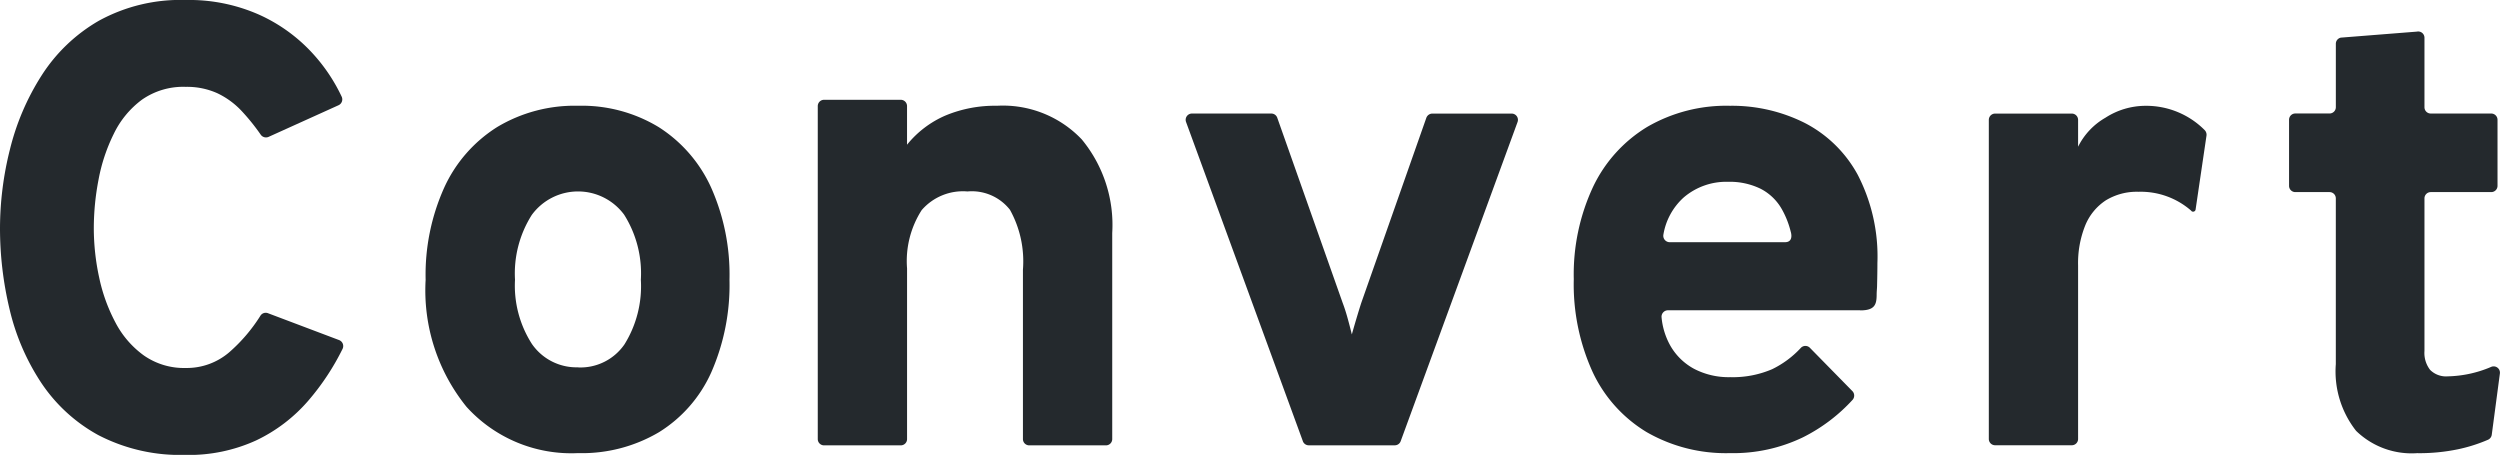
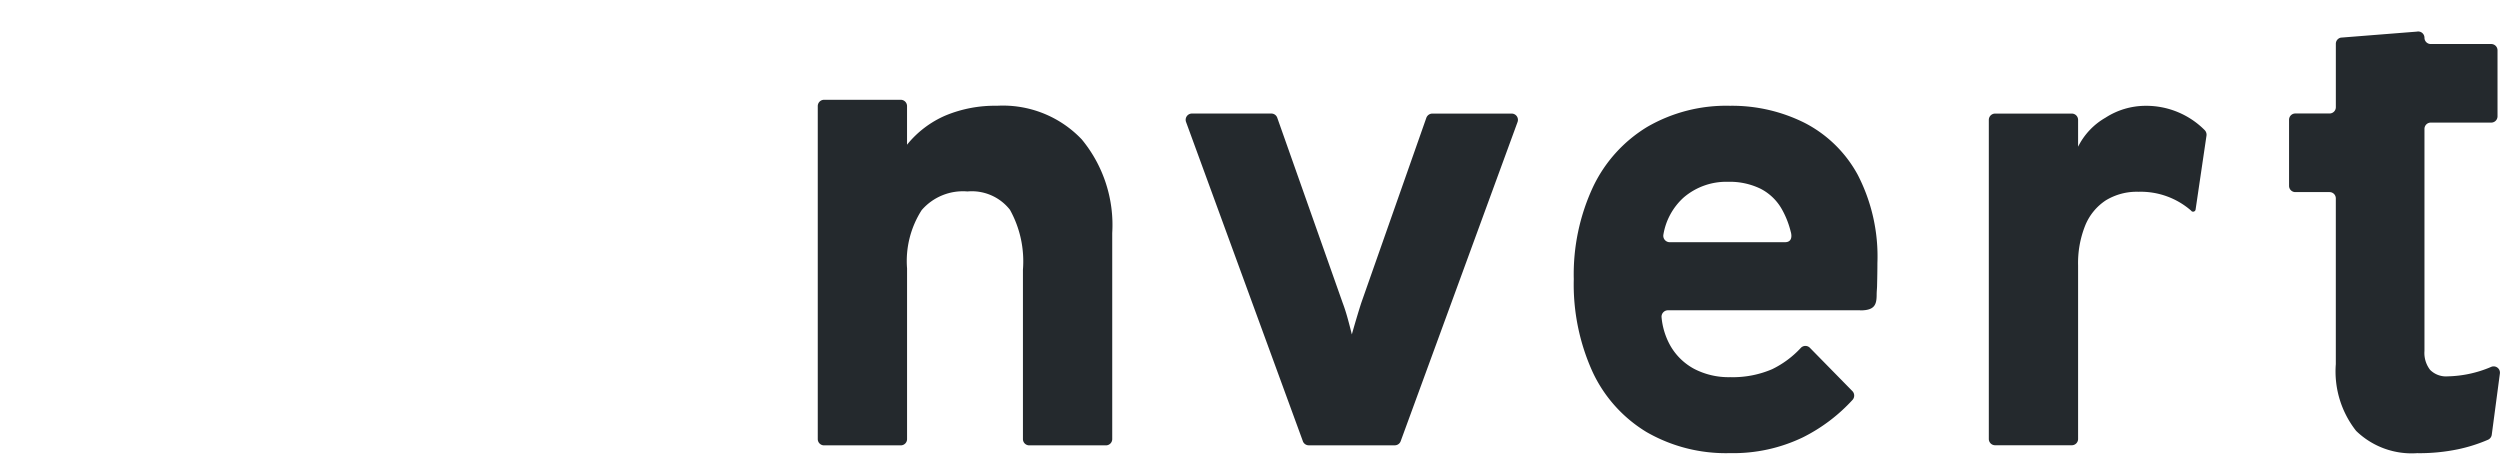
<svg xmlns="http://www.w3.org/2000/svg" width="116.867" height="21.264">
-   <path d="M8.682,21.264a8.3,8.3,0,0,1-4.091-.927,7.576,7.576,0,0,1-2.678-2.465A10.617,10.617,0,0,1,.448,14.458,16.29,16.29,0,0,1,0,10.654,15.187,15.187,0,0,1,.463,6.99,11.534,11.534,0,0,1,1.942,3.532,7.792,7.792,0,0,1,4.62.971,7.929,7.929,0,0,1,8.682,0a8.078,8.078,0,0,1,3.443.692A7.643,7.643,0,0,1,14.6,2.48a8.077,8.077,0,0,1,1.376,2.047.3.3,0,0,1-.152.393L12.552,6.4a.3.3,0,0,1-.361-.1,9.762,9.762,0,0,0-.89-1.106,3.761,3.761,0,0,0-1.148-.839,3.452,3.452,0,0,0-1.472-.295,3.367,3.367,0,0,0-2.045.6A4.323,4.323,0,0,0,5.32,6.254,8.187,8.187,0,0,0,4.606,8.4a12.051,12.051,0,0,0-.221,2.259,10.926,10.926,0,0,0,.25,2.31A7.953,7.953,0,0,0,5.4,15.083a4.421,4.421,0,0,0,1.331,1.538,3.276,3.276,0,0,0,1.95.581,3.046,3.046,0,0,0,2.045-.743,7.664,7.664,0,0,0,1.448-1.7.292.292,0,0,1,.347-.12l3.33,1.258a.3.3,0,0,1,.163.412,11.536,11.536,0,0,1-1.594,2.412,7.437,7.437,0,0,1-2.45,1.869,7.567,7.567,0,0,1-3.289.677" transform="translate(0 0)" fill="#24292d" />
-   <path d="M49.954,26.877a6.61,6.61,0,0,1-5.22-2.162,8.655,8.655,0,0,1-1.912-5.941,9.927,9.927,0,0,1,.873-4.317,6.548,6.548,0,0,1,2.473-2.823,7.035,7.035,0,0,1,3.786-.994,6.927,6.927,0,0,1,3.756.994,6.544,6.544,0,0,1,2.451,2.815,10,10,0,0,1,.865,4.325,10.152,10.152,0,0,1-.85,4.325,6.336,6.336,0,0,1-2.444,2.8,7.078,7.078,0,0,1-3.778.979m0-4.006a2.5,2.5,0,0,0,2.163-1.078,5.147,5.147,0,0,0,.766-3.02A5.138,5.138,0,0,0,52.1,15.73a2.679,2.679,0,0,0-4.317.015A5.11,5.11,0,0,0,47,18.773a5.042,5.042,0,0,0,.789,3,2.531,2.531,0,0,0,2.17,1.093" transform="translate(-22.925 -5.696)" fill="#24292d" />
  <path d="M82.274,25.9V10.333a.294.294,0,0,1,.293-.294h3.587a.294.294,0,0,1,.293.294v1.806a4.7,4.7,0,0,1,1.8-1.366,6.017,6.017,0,0,1,2.405-.455,5.081,5.081,0,0,1,3.961,1.571,6.278,6.278,0,0,1,1.426,4.378V25.9a.293.293,0,0,1-.293.293H92.158a.293.293,0,0,1-.293-.293V17.981a4.963,4.963,0,0,0-.607-2.8,2.266,2.266,0,0,0-1.988-.857,2.548,2.548,0,0,0-2.139.873,4.41,4.41,0,0,0-.683,2.724V25.9a.293.293,0,0,1-.293.293H82.567a.293.293,0,0,1-.293-.293" transform="translate(-44.046 -5.374)" fill="#24292d" />
  <path d="M124.766,26.74l-5.461-14.923a.293.293,0,0,1,.276-.394h3.713a.292.292,0,0,1,.276.2l3.057,8.652q.121.319.228.706t.2.767q.107-.379.22-.759t.22-.713l3.042-8.651a.3.3,0,0,1,.277-.2h3.713a.293.293,0,0,1,.275.394L129.338,26.74a.293.293,0,0,1-.276.192h-4.021a.294.294,0,0,1-.276-.192" transform="translate(-63.861 -6.115)" fill="#24292d" />
  <path d="M171.733,20.2h-8.994a.3.3,0,0,0-.3.321,3.322,3.322,0,0,0,.411,1.333,2.813,2.813,0,0,0,1.115,1.085,3.482,3.482,0,0,0,1.685.387,4.642,4.642,0,0,0,1.958-.372,4.5,4.5,0,0,0,1.34-.994.294.294,0,0,1,.421-.011l1.99,2.028a.3.3,0,0,1,.01.409,7.971,7.971,0,0,1-2.326,1.755,7.5,7.5,0,0,1-3.407.736,7.422,7.422,0,0,1-3.9-.986,6.475,6.475,0,0,1-2.519-2.807,9.883,9.883,0,0,1-.881-4.34,9.666,9.666,0,0,1,.9-4.31,6.577,6.577,0,0,1,2.534-2.807,7.36,7.36,0,0,1,3.87-.987,7.576,7.576,0,0,1,3.49.8,5.883,5.883,0,0,1,2.481,2.428,8.314,8.314,0,0,1,.919,4.12q0,.425-.015,1.024c0,.15-.02.3-.02.447,0,.467-.083.745-.759.745m-3.257-3.673a4.161,4.161,0,0,0-.411-1.047,2.4,2.4,0,0,0-.994-.963,3.283,3.283,0,0,0-1.525-.327,3.055,3.055,0,0,0-2.071.729,3,3,0,0,0-.954,1.748.3.3,0,0,0,.292.346h5.393c.3,0,.339-.241.271-.486" transform="translate(-84.767 -5.695)" fill="#24292d" />
  <path d="M209.561,15.554a3.582,3.582,0,0,0-2.475-.893,2.776,2.776,0,0,0-1.525.4,2.55,2.55,0,0,0-.964,1.176,4.718,4.718,0,0,0-.333,1.866v8.114a.293.293,0,0,1-.293.293h-3.587a.293.293,0,0,1-.293-.293V11.3a.294.294,0,0,1,.293-.294h3.587a.293.293,0,0,1,.293.294v1.255a3.217,3.217,0,0,1,1.282-1.358,3.461,3.461,0,0,1,1.828-.554,3.851,3.851,0,0,1,2.806,1.134.309.309,0,0,1,.086.262l-.508,3.445a.118.118,0,0,1-.2.074" transform="translate(-107.12 -5.696)" fill="#24292d" />
-   <path d="M236.324,22.876a3.725,3.725,0,0,1-2.891-1.039,4.49,4.49,0,0,1-.949-3.119v-7.75a.293.293,0,0,0-.293-.293h-1.6a.293.293,0,0,1-.293-.293V7.3A.293.293,0,0,1,230.592,7h1.6a.293.293,0,0,0,.293-.293V3.741a.293.293,0,0,1,.235-.287l3.556-.281a.293.293,0,0,1,.352.287V6.709a.293.293,0,0,0,.294.293h2.827a.294.294,0,0,1,.294.294v3.086a.293.293,0,0,1-.294.293h-2.827a.294.294,0,0,0-.294.293V18.1a1.289,1.289,0,0,0,.266.888,1.055,1.055,0,0,0,.826.3,5.423,5.423,0,0,0,2.026-.442.294.294,0,0,1,.409.3l-.381,2.869a.3.3,0,0,1-.174.236,7.364,7.364,0,0,1-1.41.447,8.933,8.933,0,0,1-1.866.182" transform="translate(-123.292 -1.695)" fill="#24292d" />
+   <path d="M236.324,22.876a3.725,3.725,0,0,1-2.891-1.039,4.49,4.49,0,0,1-.949-3.119v-7.75a.293.293,0,0,0-.293-.293h-1.6a.293.293,0,0,1-.293-.293V7.3A.293.293,0,0,1,230.592,7h1.6a.293.293,0,0,0,.293-.293V3.741a.293.293,0,0,1,.235-.287l3.556-.281a.293.293,0,0,1,.352.287a.293.293,0,0,0,.294.293h2.827a.294.294,0,0,1,.294.294v3.086a.293.293,0,0,1-.294.293h-2.827a.294.294,0,0,0-.294.293V18.1a1.289,1.289,0,0,0,.266.888,1.055,1.055,0,0,0,.826.3,5.423,5.423,0,0,0,2.026-.442.294.294,0,0,1,.409.3l-.381,2.869a.3.3,0,0,1-.174.236,7.364,7.364,0,0,1-1.41.447,8.933,8.933,0,0,1-1.866.182" transform="translate(-123.292 -1.695)" fill="#24292d" />
</svg>